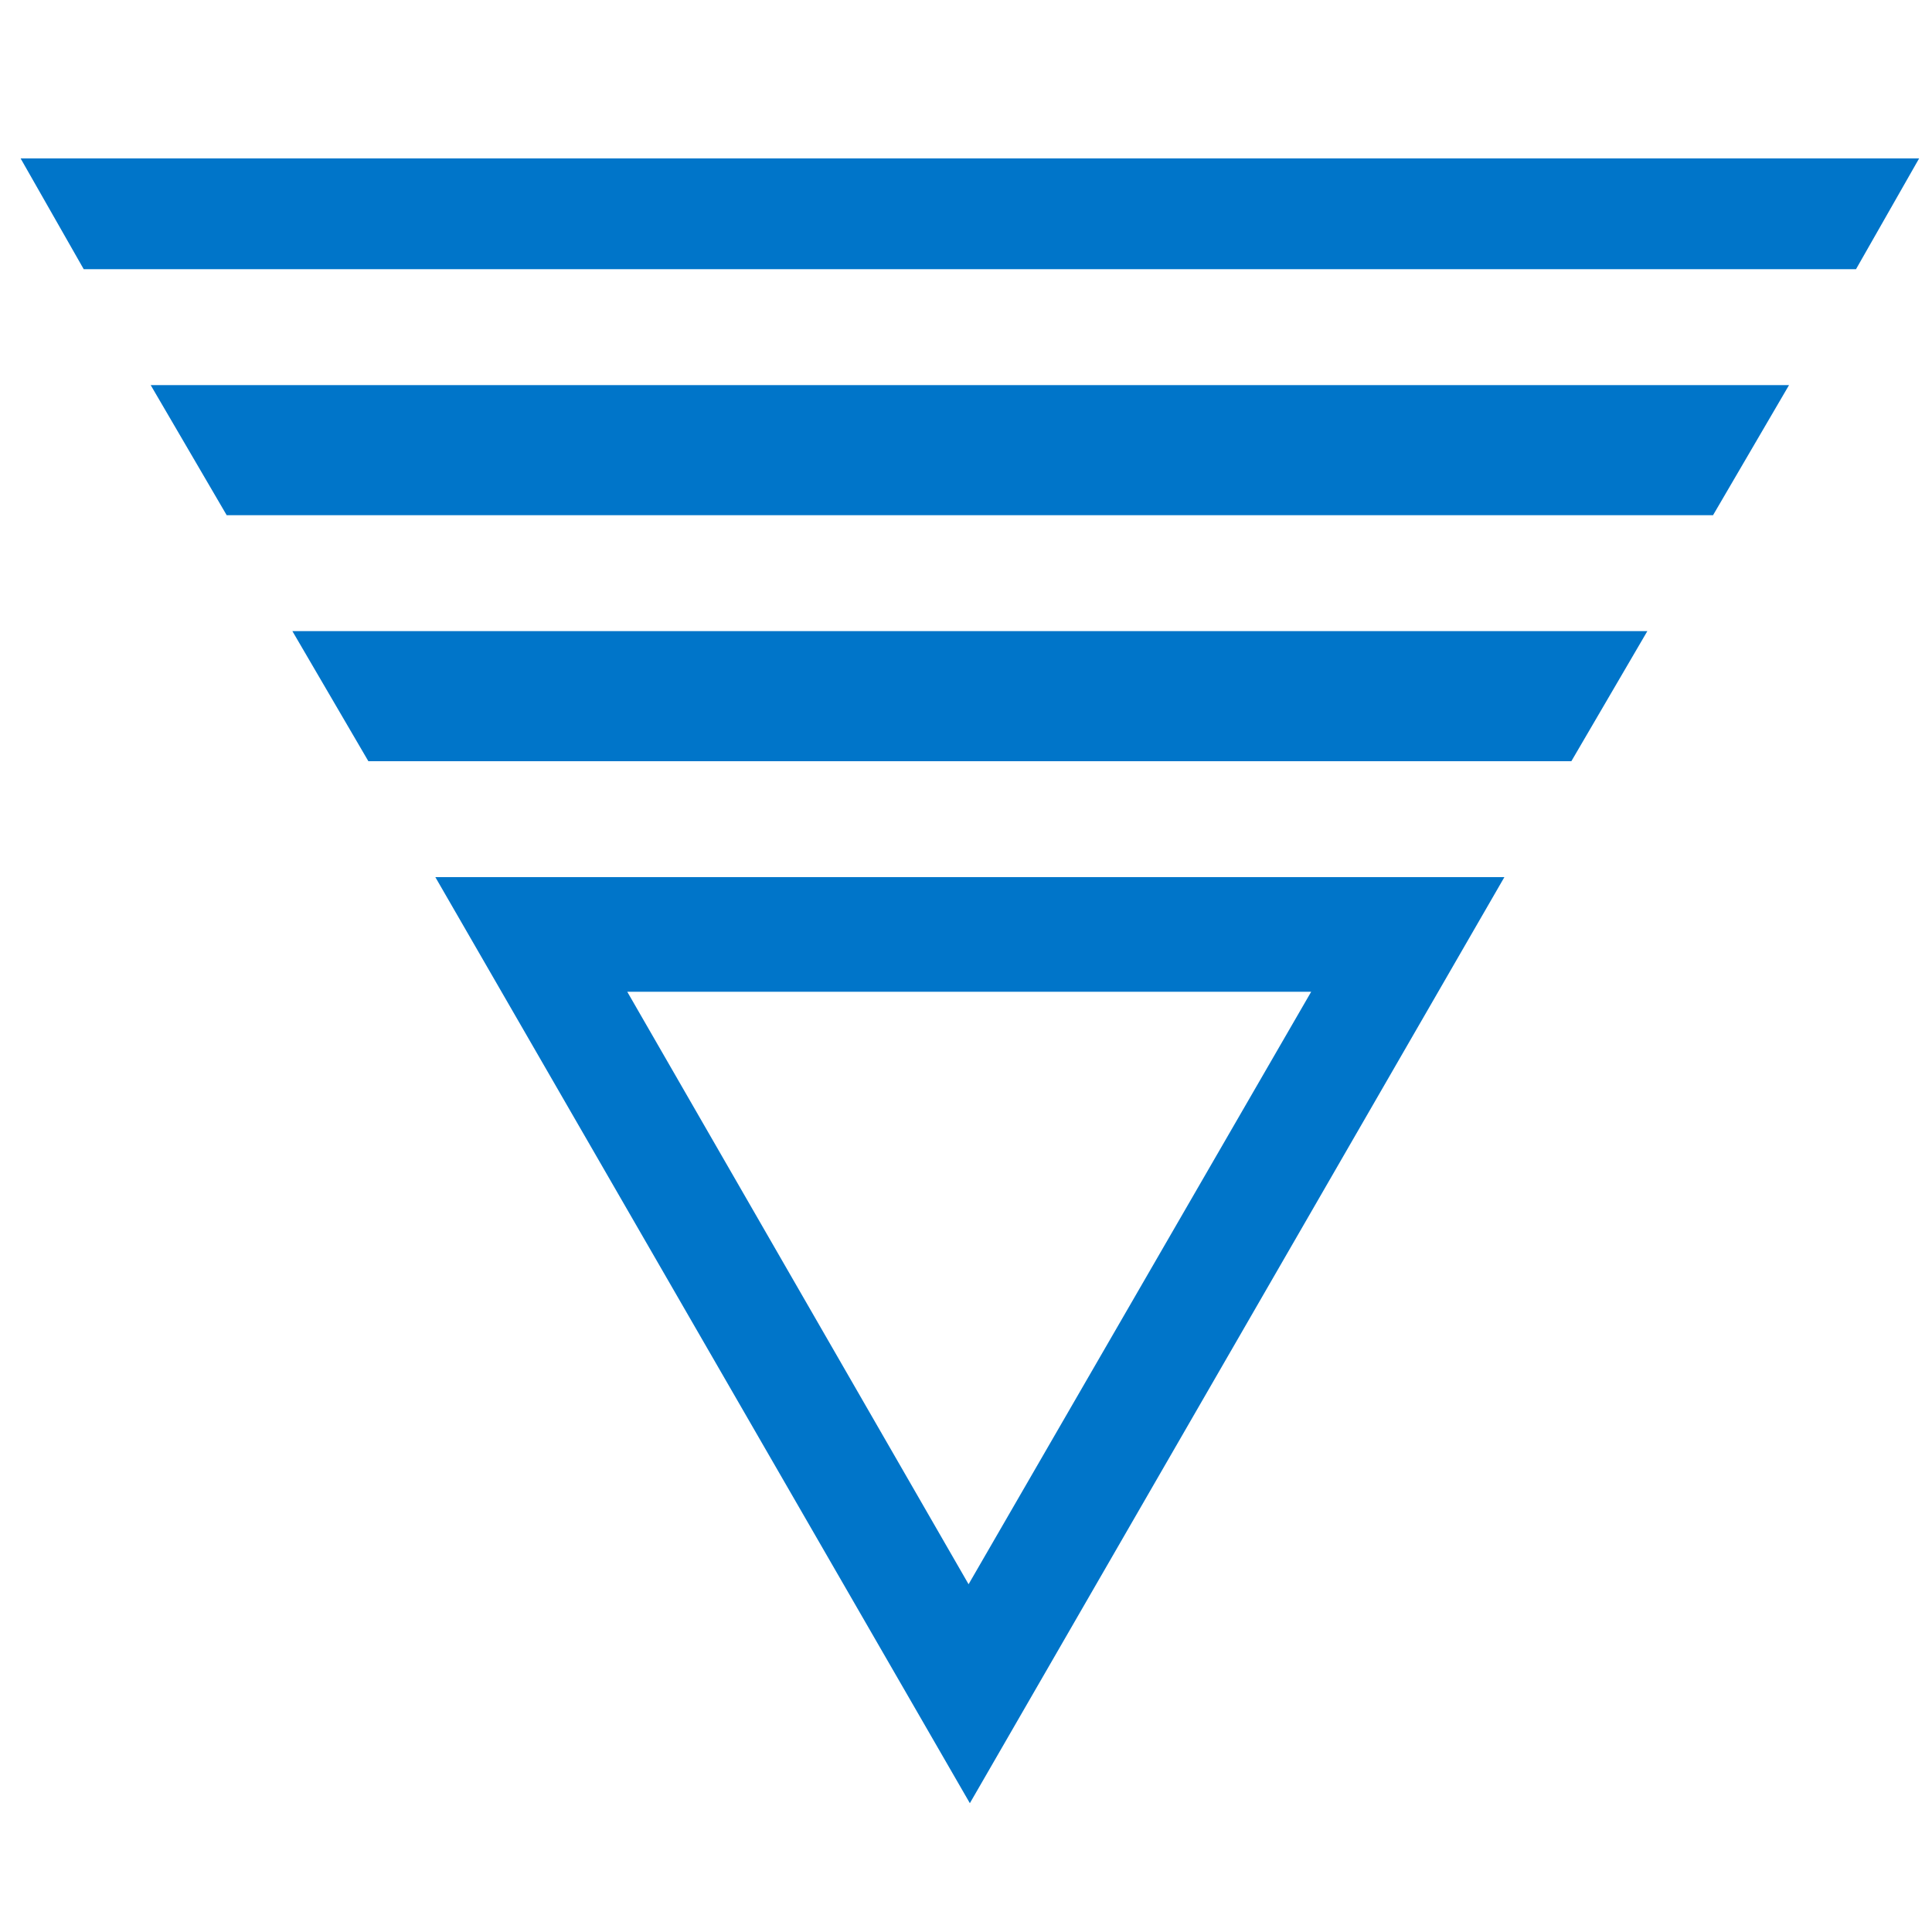
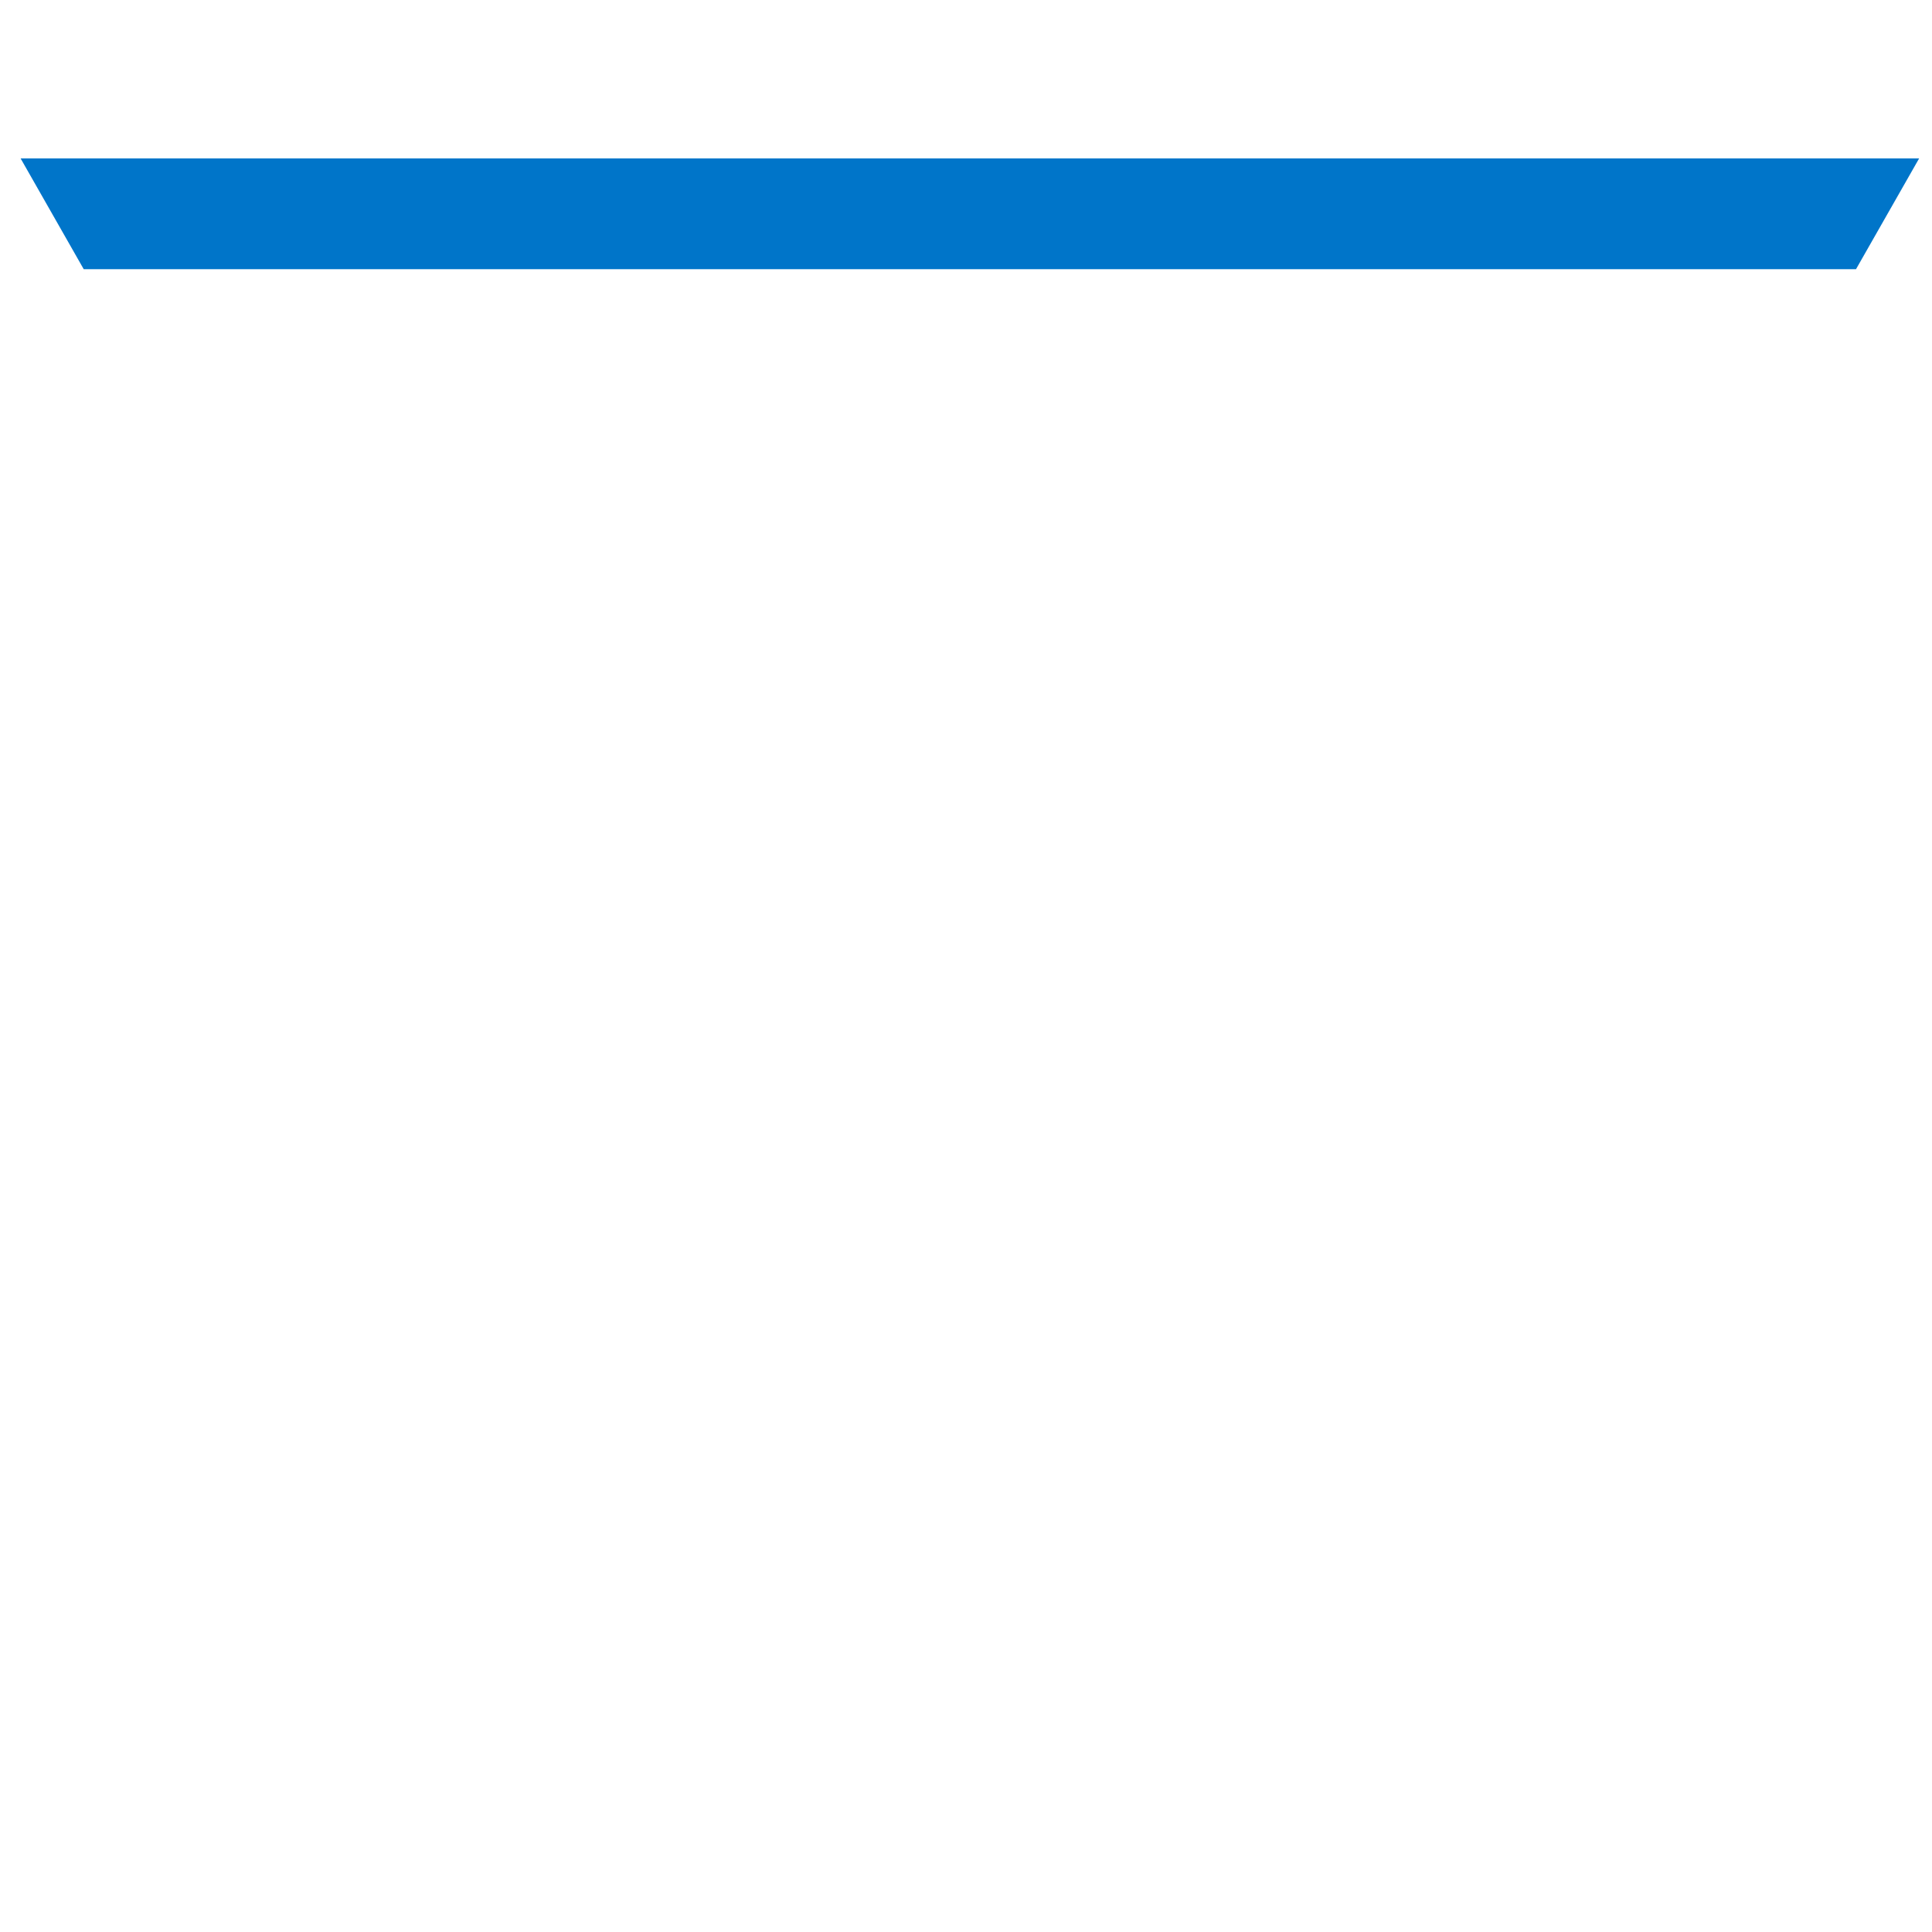
<svg xmlns="http://www.w3.org/2000/svg" version="1.1" id="Layer_1" x="0px" y="0px" viewBox="0 0 150 150" style="enable-background:new 0 0 150 150;" xml:space="preserve">
  <style type="text/css">
	.st0{fill:#0075C9;}
</style>
  <g>
    <polygon class="st0" points="144.1,20.9 149,12.3 1.6,12.3 6.5,20.9  " />
-     <polygon class="st0" points="127.9,49 22.7,49 28.6,59.1 122,59.1  " />
-     <polygon class="st0" points="11.7,29.9 17.6,40 133,40 138.9,29.9  " />
-     <path class="st0" d="M33.8,68.1L75.3,140l41.5-71.9H33.8z M48.7,77h53.1l-26.6,46L48.7,77z" />
  </g>
</svg>